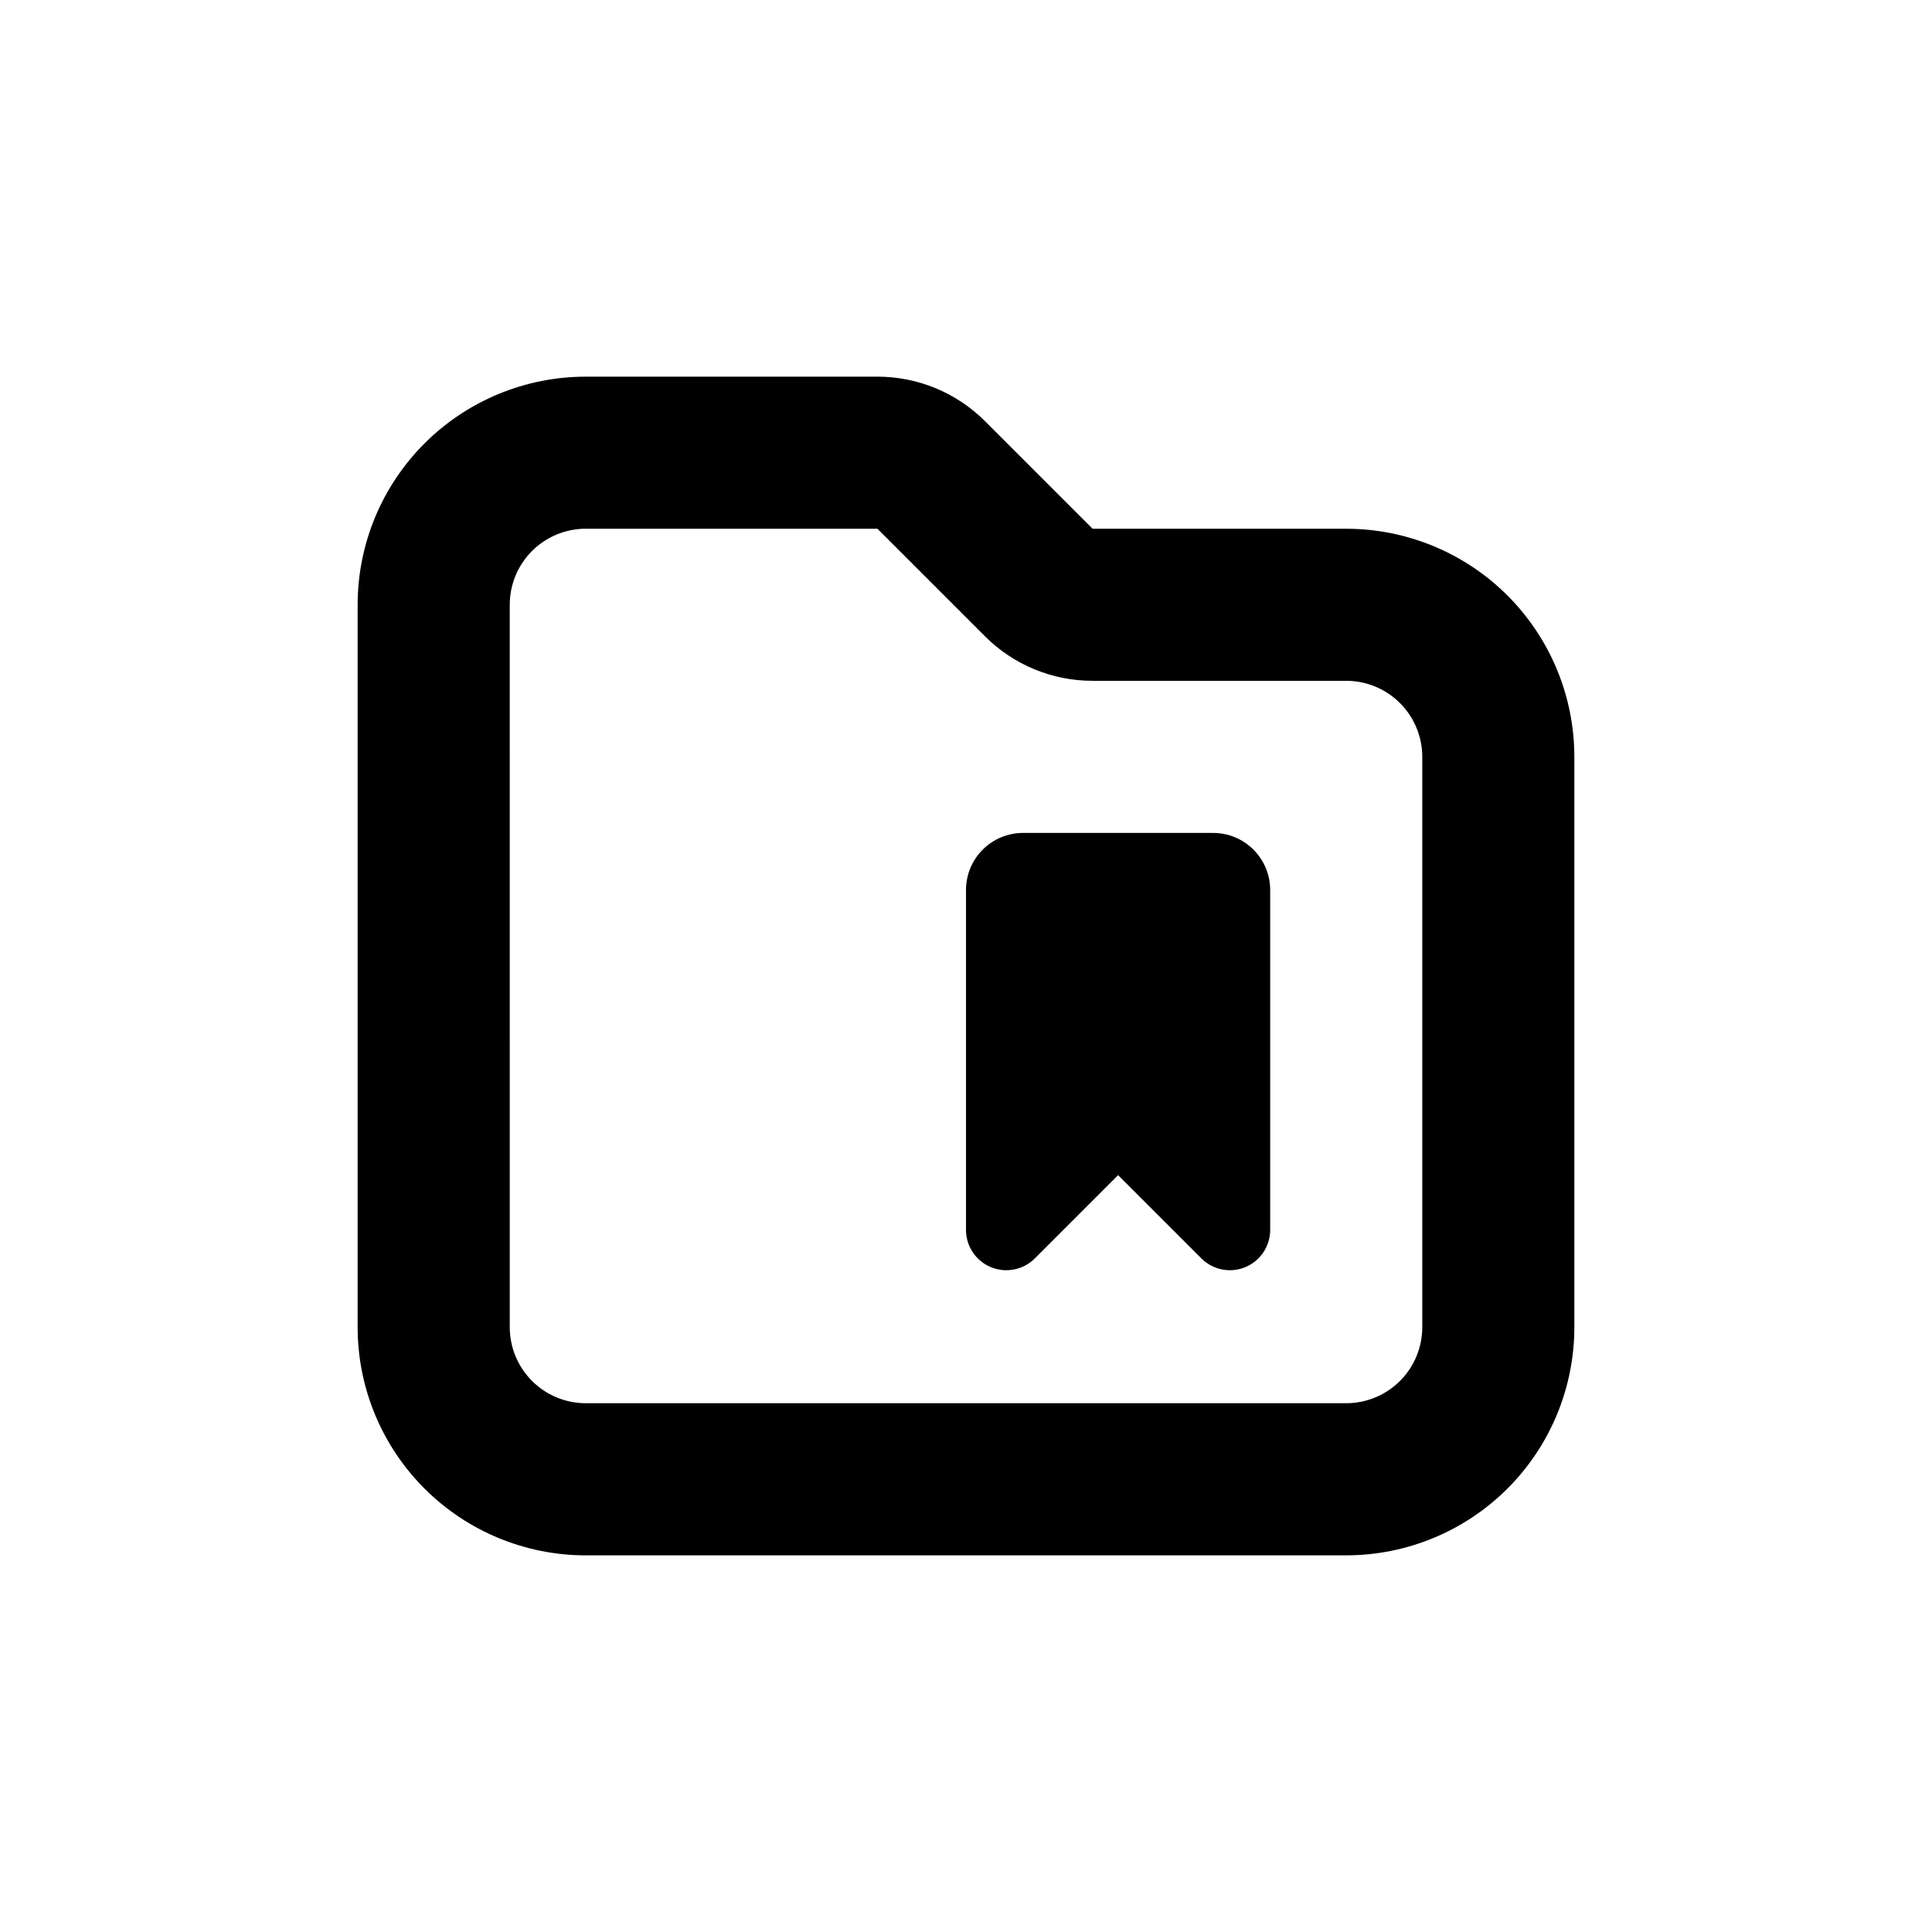
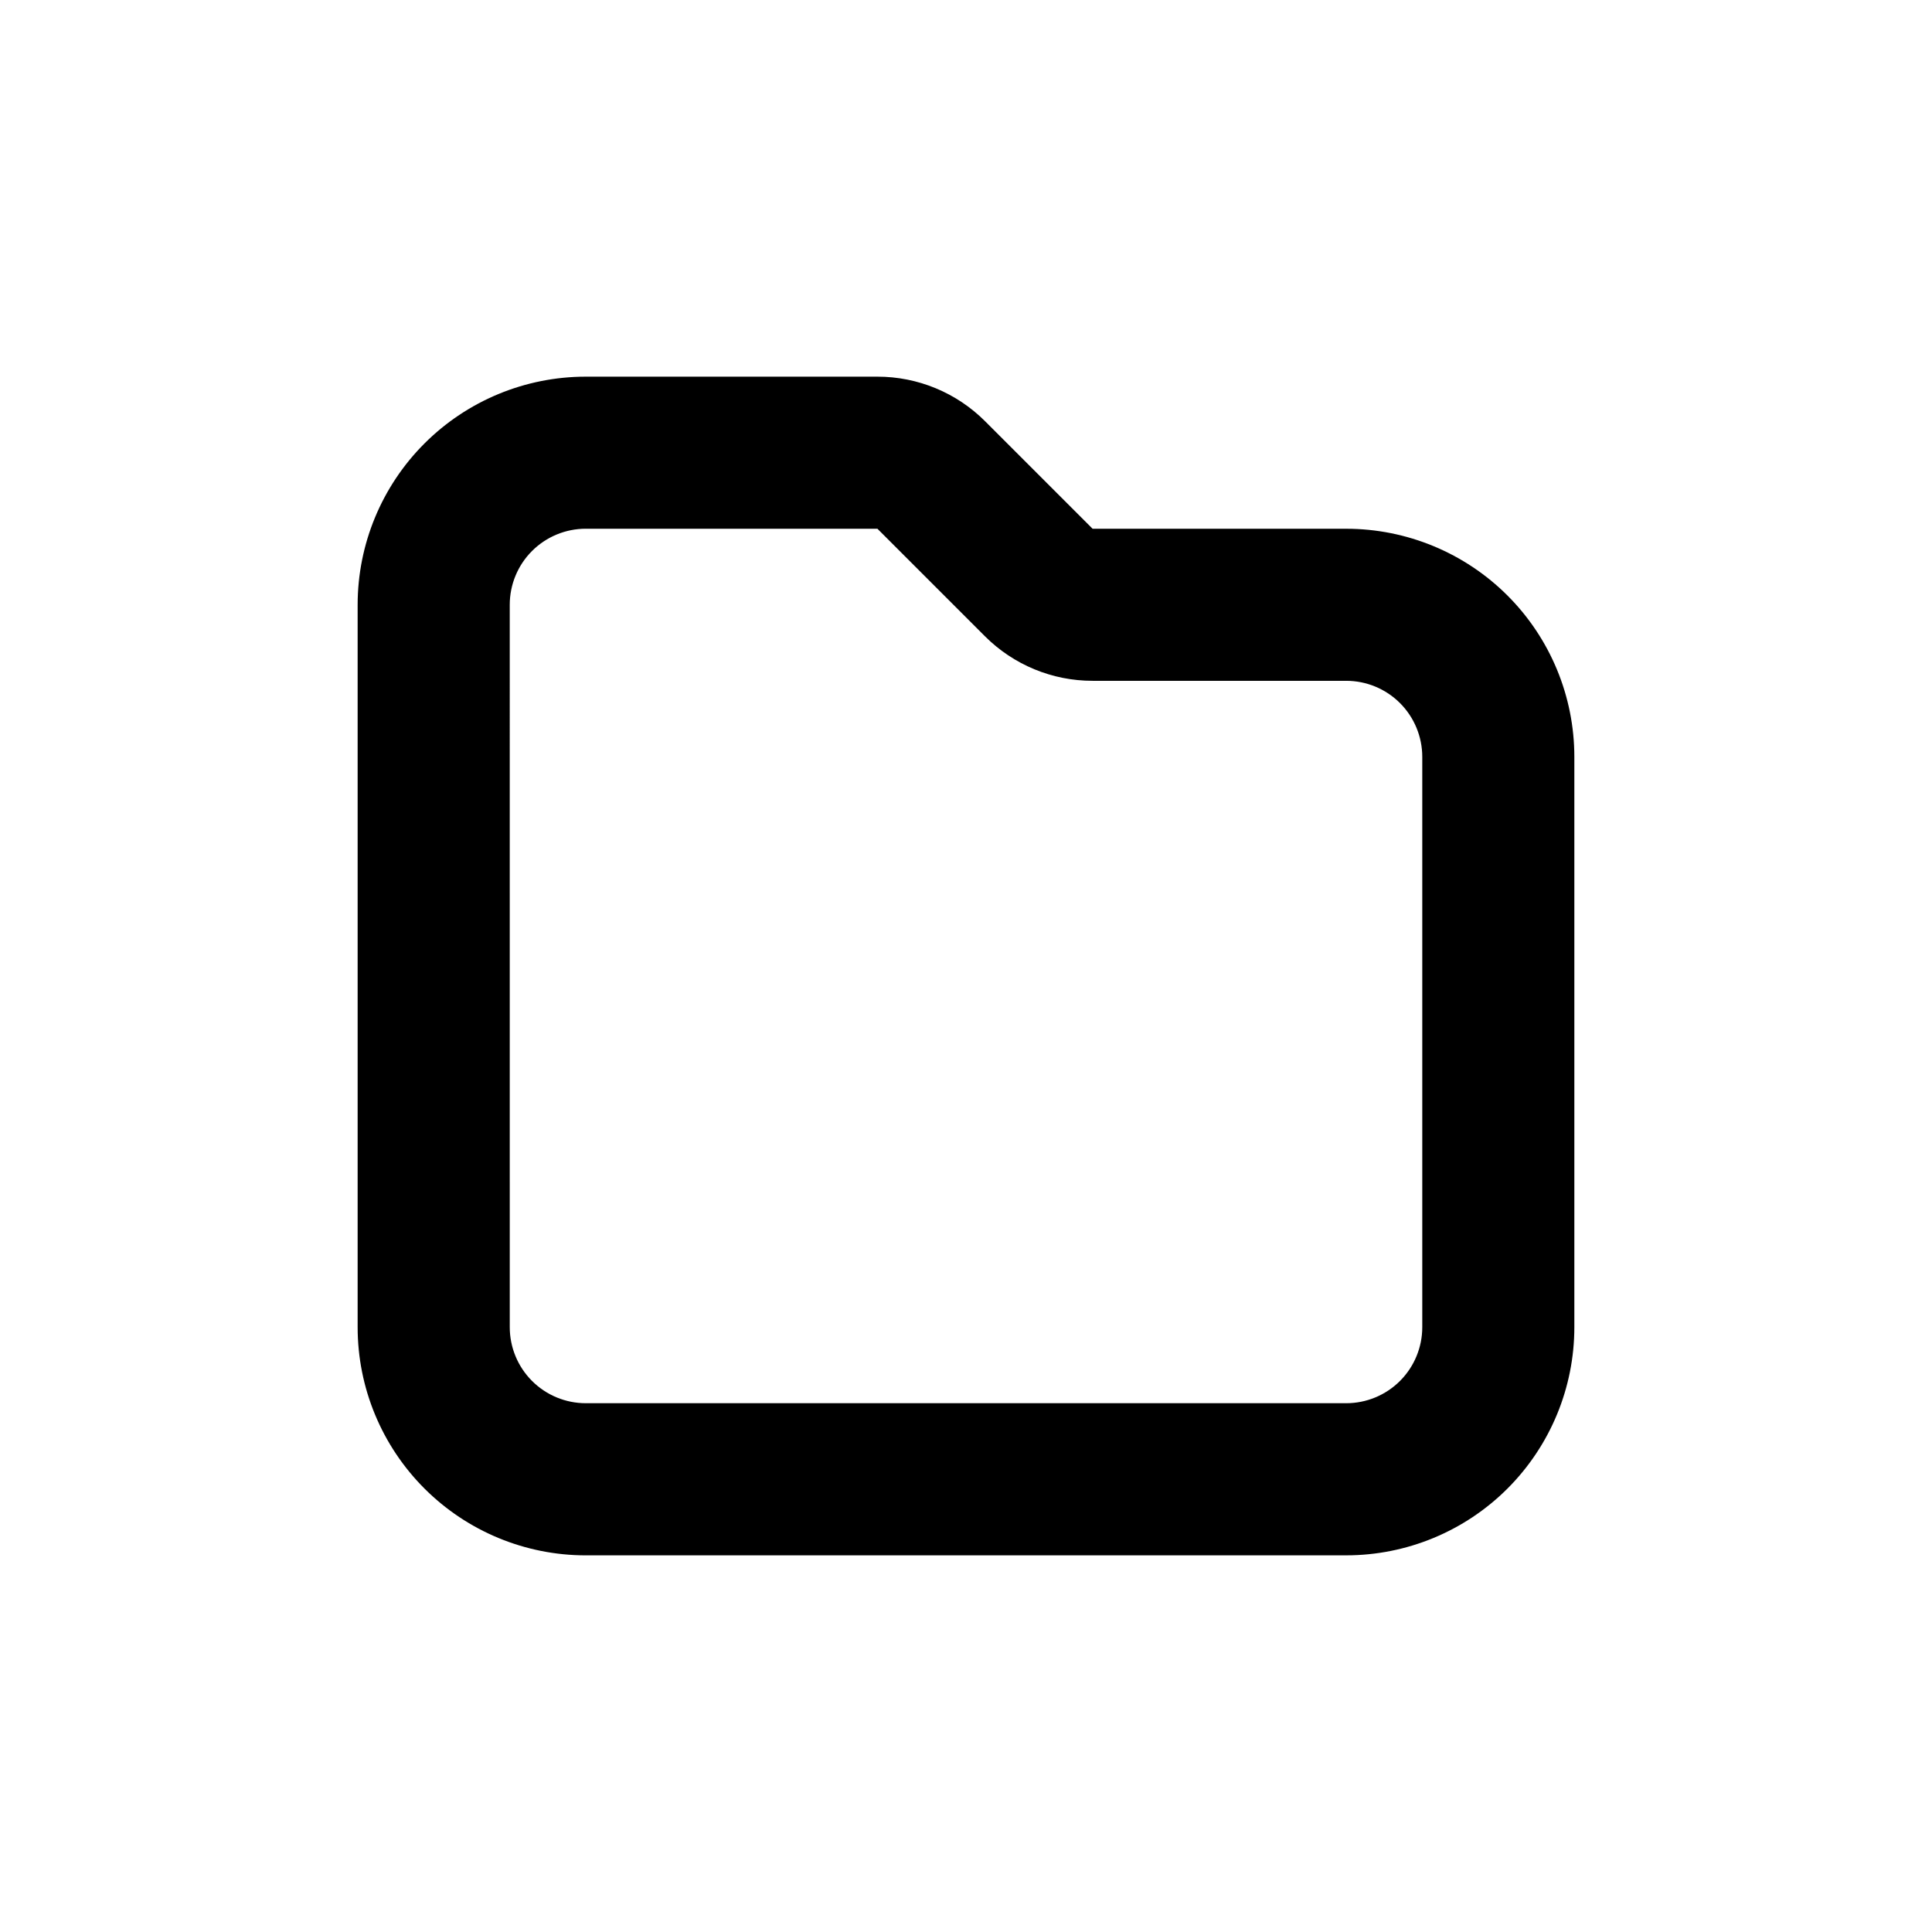
<svg xmlns="http://www.w3.org/2000/svg" fill="#000000" width="800px" height="800px" version="1.1" viewBox="144 144 512 512">
  <g>
    <path d="m299.24 556.18h201.52c16.031 0 31.41-6.371 42.75-17.707 11.336-11.34 17.707-26.715 17.707-42.75v-151.14c0-16.031-6.371-31.41-17.707-42.75-11.34-11.336-26.719-17.707-42.75-17.707h-67.211l-28.516-28.516c-7.562-7.555-17.82-11.797-28.516-11.789h-77.281c-16.035 0-31.414 6.371-42.75 17.707-11.34 11.34-17.707 26.719-17.707 42.75v191.45c0 16.035 6.367 31.41 17.707 42.75 11.336 11.336 26.715 17.707 42.75 17.707zm-20.152-251.91c0-5.344 2.121-10.469 5.902-14.25 3.777-3.777 8.902-5.902 14.25-5.902h77.281l28.516 28.516c7.566 7.559 17.824 11.797 28.516 11.789h67.211c5.344 0 10.469 2.125 14.25 5.902 3.777 3.781 5.902 8.906 5.902 14.25v151.14c0 5.344-2.125 10.469-5.902 14.25-3.781 3.777-8.906 5.902-14.25 5.902h-201.52c-5.348 0-10.473-2.125-14.25-5.902-3.781-3.781-5.902-8.906-5.902-14.25z" />
-     <path d="m418.19 477.54 22.117-22.117 22.117 22.117c3.059 3.023 7.633 3.914 11.605 2.266 3.969-1.652 6.562-5.523 6.582-9.824v-90.129c0-4.012-1.594-7.856-4.43-10.688-2.832-2.836-6.676-4.43-10.688-4.43h-50.379c-4.008 0-7.852 1.594-10.688 4.43-2.836 2.832-4.426 6.676-4.426 10.688v90.129c0.016 4.301 2.609 8.172 6.582 9.824 3.969 1.648 8.543 0.758 11.605-2.266z" />
  </g>
</svg>